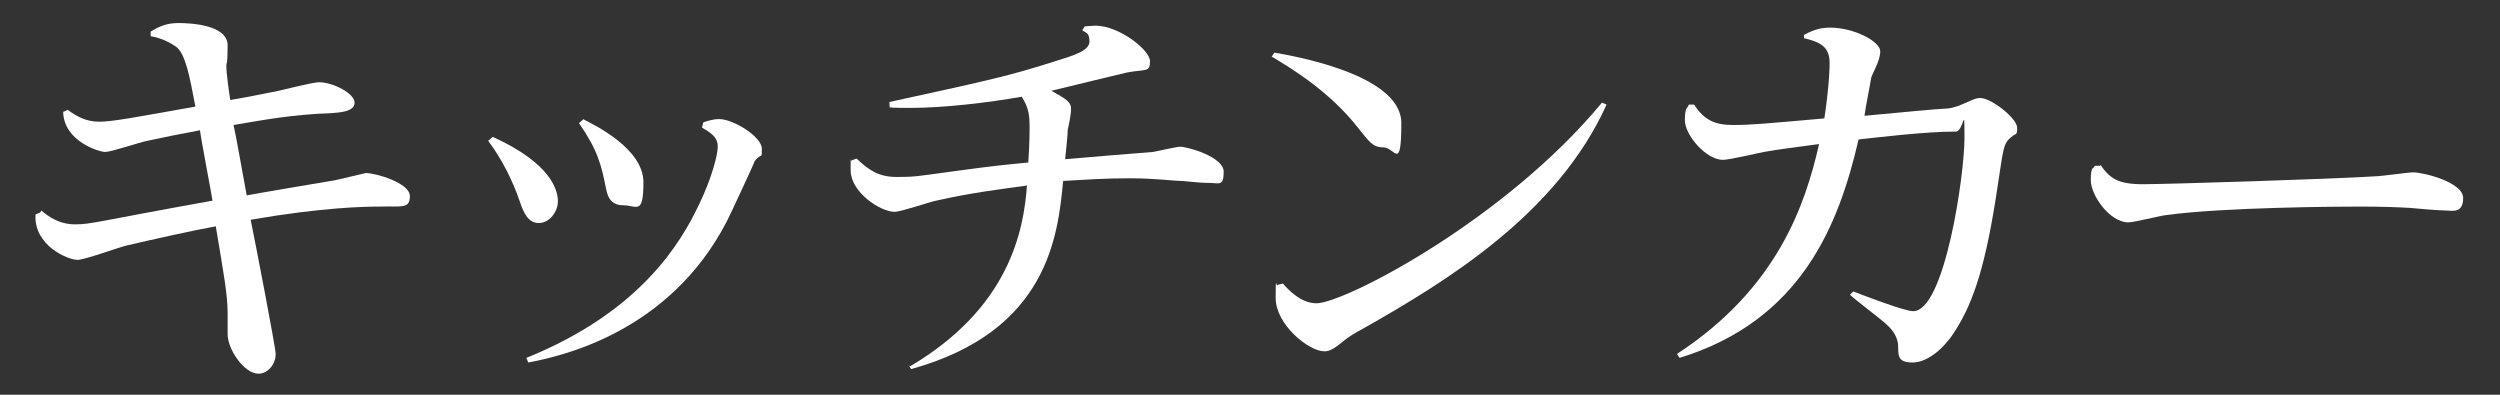
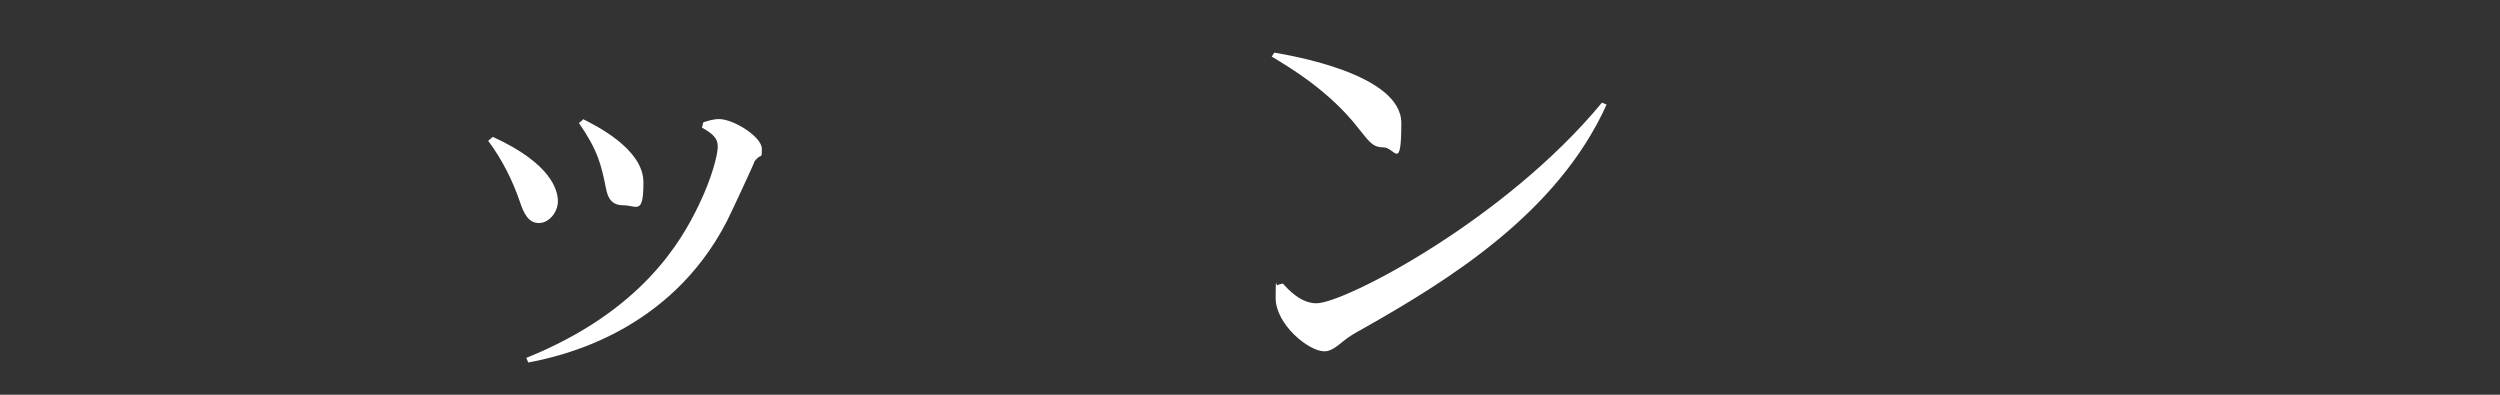
<svg xmlns="http://www.w3.org/2000/svg" version="1.1" viewBox="0 0 380 60">
  <rect x="0" y="0" width="380" height="60" fill="#333333" stroke="none" />
  <defs>
    <style>
      .cls-1 {
        fill: #fff;
      }

      .cls-2 {
        fill: #f7d26a;
      }
    </style>
  </defs>
  <g>
    <g id="_レイヤー_1" data-name="レイヤー_1">
      <path class="cls-2" d="M173.2,29s0,0,0,0c0,0,0,0,0,0Z" />
      <g>
-         <path class="cls-1" d="M6.3,32c.9.8,2.6,2.1,5.1,2.1s3.1-.4,20.9-3.6c-.1-.8-1.8-9.6-1.9-10.7-2.2.4-5.7,1.1-8,1.6-1.1.2-5.5,1.7-6.4,1.7s-6.3-1.6-6.4-6.1l.7-.3c1.5,1.1,2.9,1.8,4.8,1.8s5.1-.6,14.6-2.3c-.9-4.8-1.5-7.7-2.7-8.9-.3-.3-2.1-1.5-4.1-1.8v-.7c1-.6,2.2-1.3,4.2-1.3s7.5.3,7.5,3.4-.2,2.7-.2,3c0,1.3.4,4,.6,5.3,3.6-.6,6.2-1.2,6.9-1.3,1-.2,5.6-1.4,6.6-1.4,2.1,0,5.4,1.7,5.4,3.1s-2.3,1.5-3.6,1.6c-5.8.2-10.1,1-14.8,1.8.4,1.7,1.7,9.2,2,10.7.9-.2,13.4-2.3,13.4-2.3.6-.1,4.6-1.1,4.7-1.1,1.5,0,6.7,1.5,6.7,3.5s-1.2,1.5-4.7,1.6c-2.1,0-8.5.1-19.5,2,.6,2.9,3.8,19.4,3.8,20.4,0,1.7-1.3,3-2.6,3-2.2,0-4.7-3.7-4.7-6s0-2.8,0-3.2c0-2.8-.6-6-1.8-13.2-2.9.5-10.1,2.1-13.9,3-1.1.3-6.1,2.1-7.1,2.1-1.5,0-6.7-2.2-6.4-6.9l.7-.3h0Z" />
        <path class="cls-1" d="M74.9,20.8c9,4.1,9.9,8.2,9.9,9.8s-1.3,3.3-2.9,3.3-2.3-1.5-2.9-3.3c-1.1-3.2-2.7-6.4-4.8-9.2l.6-.5h0ZM106.9,18.6c.6-.2,1.5-.5,2.4-.5,2.2,0,6.5,2.7,6.5,4.5s0,.5-1.1,1.9c0,.2-3.5,7.7-4.2,9.1-8.8,17.1-25.5,20.6-30.2,21.5l-.3-.7c17.6-7.1,23.6-17.8,26.2-23.2,2-4.1,2.9-7.7,2.9-8.9s-.6-1.9-2.4-2.9l.2-.8h0ZM88.6,18.1c1.8.9,9.2,4.5,9.2,9.6s-1,3.5-3.1,3.5-2.4-1.7-2.6-2.6c-.7-3.5-1.2-5.7-4.1-9.9l.6-.5h0Z" />
-         <path class="cls-1" d="M138.3,55.7c15.1-8.9,17.3-20.6,17.8-27.5-4.3.6-8.5,1.1-13.8,2.3-1,.2-5.4,1.7-6.3,1.7-2.2,0-6.7-3-6.7-6.3s0-.9.1-1.5l.8-.3c1.8,1.7,3.3,2.8,6.1,2.8s3-.1,8.9-.9c5.9-.8,7-.9,11.1-1.3.2-2.8.2-5,.2-5.2,0-1.9-.1-3.1-1.2-4.8-5.1.9-11.8,1.7-16.9,1.7s-2.4-.2-3.2-.2v-.7c13.2-2.9,17.8-3.8,25.2-6.2,2.9-.9,5.2-1.6,5.2-3s-.6-1.3-1.1-1.7l.4-.6c.1,0,1.5-.1,1.6-.1,3.6,0,8.3,3.7,8.3,5.4s-.6,1.2-3.4,1.7c-1.8.4-9.9,2.4-11.6,2.8,2.2,1.2,3,1.7,3,2.7s-.4,2.8-.5,3.2c0,.8-.3,3.5-.4,4.5,1-.1,13.1-1.1,13.3-1.1.7-.1,3.6-.8,4.2-.8,1,0,6.6,1.5,6.6,3.8s-.7,1.7-2.3,1.7-3.6-.3-4.2-.3c-1.1,0-3.9-.4-7.8-.4s-6.5.2-10.1.4c-.8,8.2-2.2,22.8-23.1,28.6l-.4-.6h0Z" />
        <path class="cls-1" d="M193.7,8c2.3.4,19.3,3.2,19.3,10.7s-1,3.7-2.7,3.7-2.2-.9-3.9-3c-4.3-5.5-10.1-9-13.1-10.8l.4-.6h0ZM195,43.1c.8.9,2.7,3,5.1,3,4.2,0,28.6-12.6,43.4-30.5l.7.3c-7.5,16.6-24.2,26.8-37.1,34.1-1.1.6-2,1.1-3.1,2-1.3,1.1-2,1.4-2.7,1.4-2.4,0-7.4-4.1-7.4-8.1s.1-1.4.3-2l.8-.2h0Z" />
-         <path class="cls-1" d="M274.2,5.3c1.2-.6,2.2-1.1,4-1.1,3.6,0,7.6,2.1,7.6,3.6s-1.3,3.5-1.4,4.1c0,.3-.9,4.7-1,5.7,4.3-.4,11.6-1.1,12.5-1.1.4,0,1.4-.2,2.5-.7,1.8-.8,2-.9,2.6-.9,1.7,0,5.6,3.1,5.6,4.5s-.1.6-1.3,1.8c-.7.8-.8,1.3-1.6,6.7-1.8,12.3-3.7,17.9-6.4,22.2-1.5,2.5-4.1,5-6.6,5s-2.1-1.3-2.2-2.8c-.2-1.6-1.3-2.6-2.1-3.3s-4.5-3.5-5.2-4.2l.5-.5c1.8.7,7.8,3,9.1,3,4.8,0,7.8-20.7,7.8-26.3s-.1-1-1.3-1c-4.5,0-11.2.8-14.8,1.2-3,13-8.7,27.5-27.2,33.2l-.4-.6c15.3-10,19.5-22.7,21.6-31.9-4.4.6-5.5.7-8.4,1.2-1,.2-5.3,1.2-6.2,1.2-2.6,0-5.8-3.8-5.8-6s.4-1.7.6-2.4h.8c1.5,2.3,3.1,3.1,5.9,3.1s4.8-.2,13.9-1c.8-5.3.8-8.1.8-8.4,0-2.5-1.4-3.2-3.9-3.8v-.7h0Z" />
-         <path class="cls-1" d="M319.3,25.1c1.4,2,2.6,2.9,6.4,2.9s29.2-.8,35.3-1.2c.9,0,5-.6,5.8-.6,1.6,0,7.6,1.5,7.6,3.9s-1.7,1.9-2.6,1.9-4.7-.3-5.5-.4c-1.7-.1-4.3-.2-7.6-.2s-20.8.1-29.5,1.3c-.9.1-4.8,1.1-5.7,1.1-2.8,0-5.7-4.1-5.7-6.4s.4-1.6.6-2.2h.8q0,0,0,0Z" />
      </g>
    </g>
  </g>
</svg>